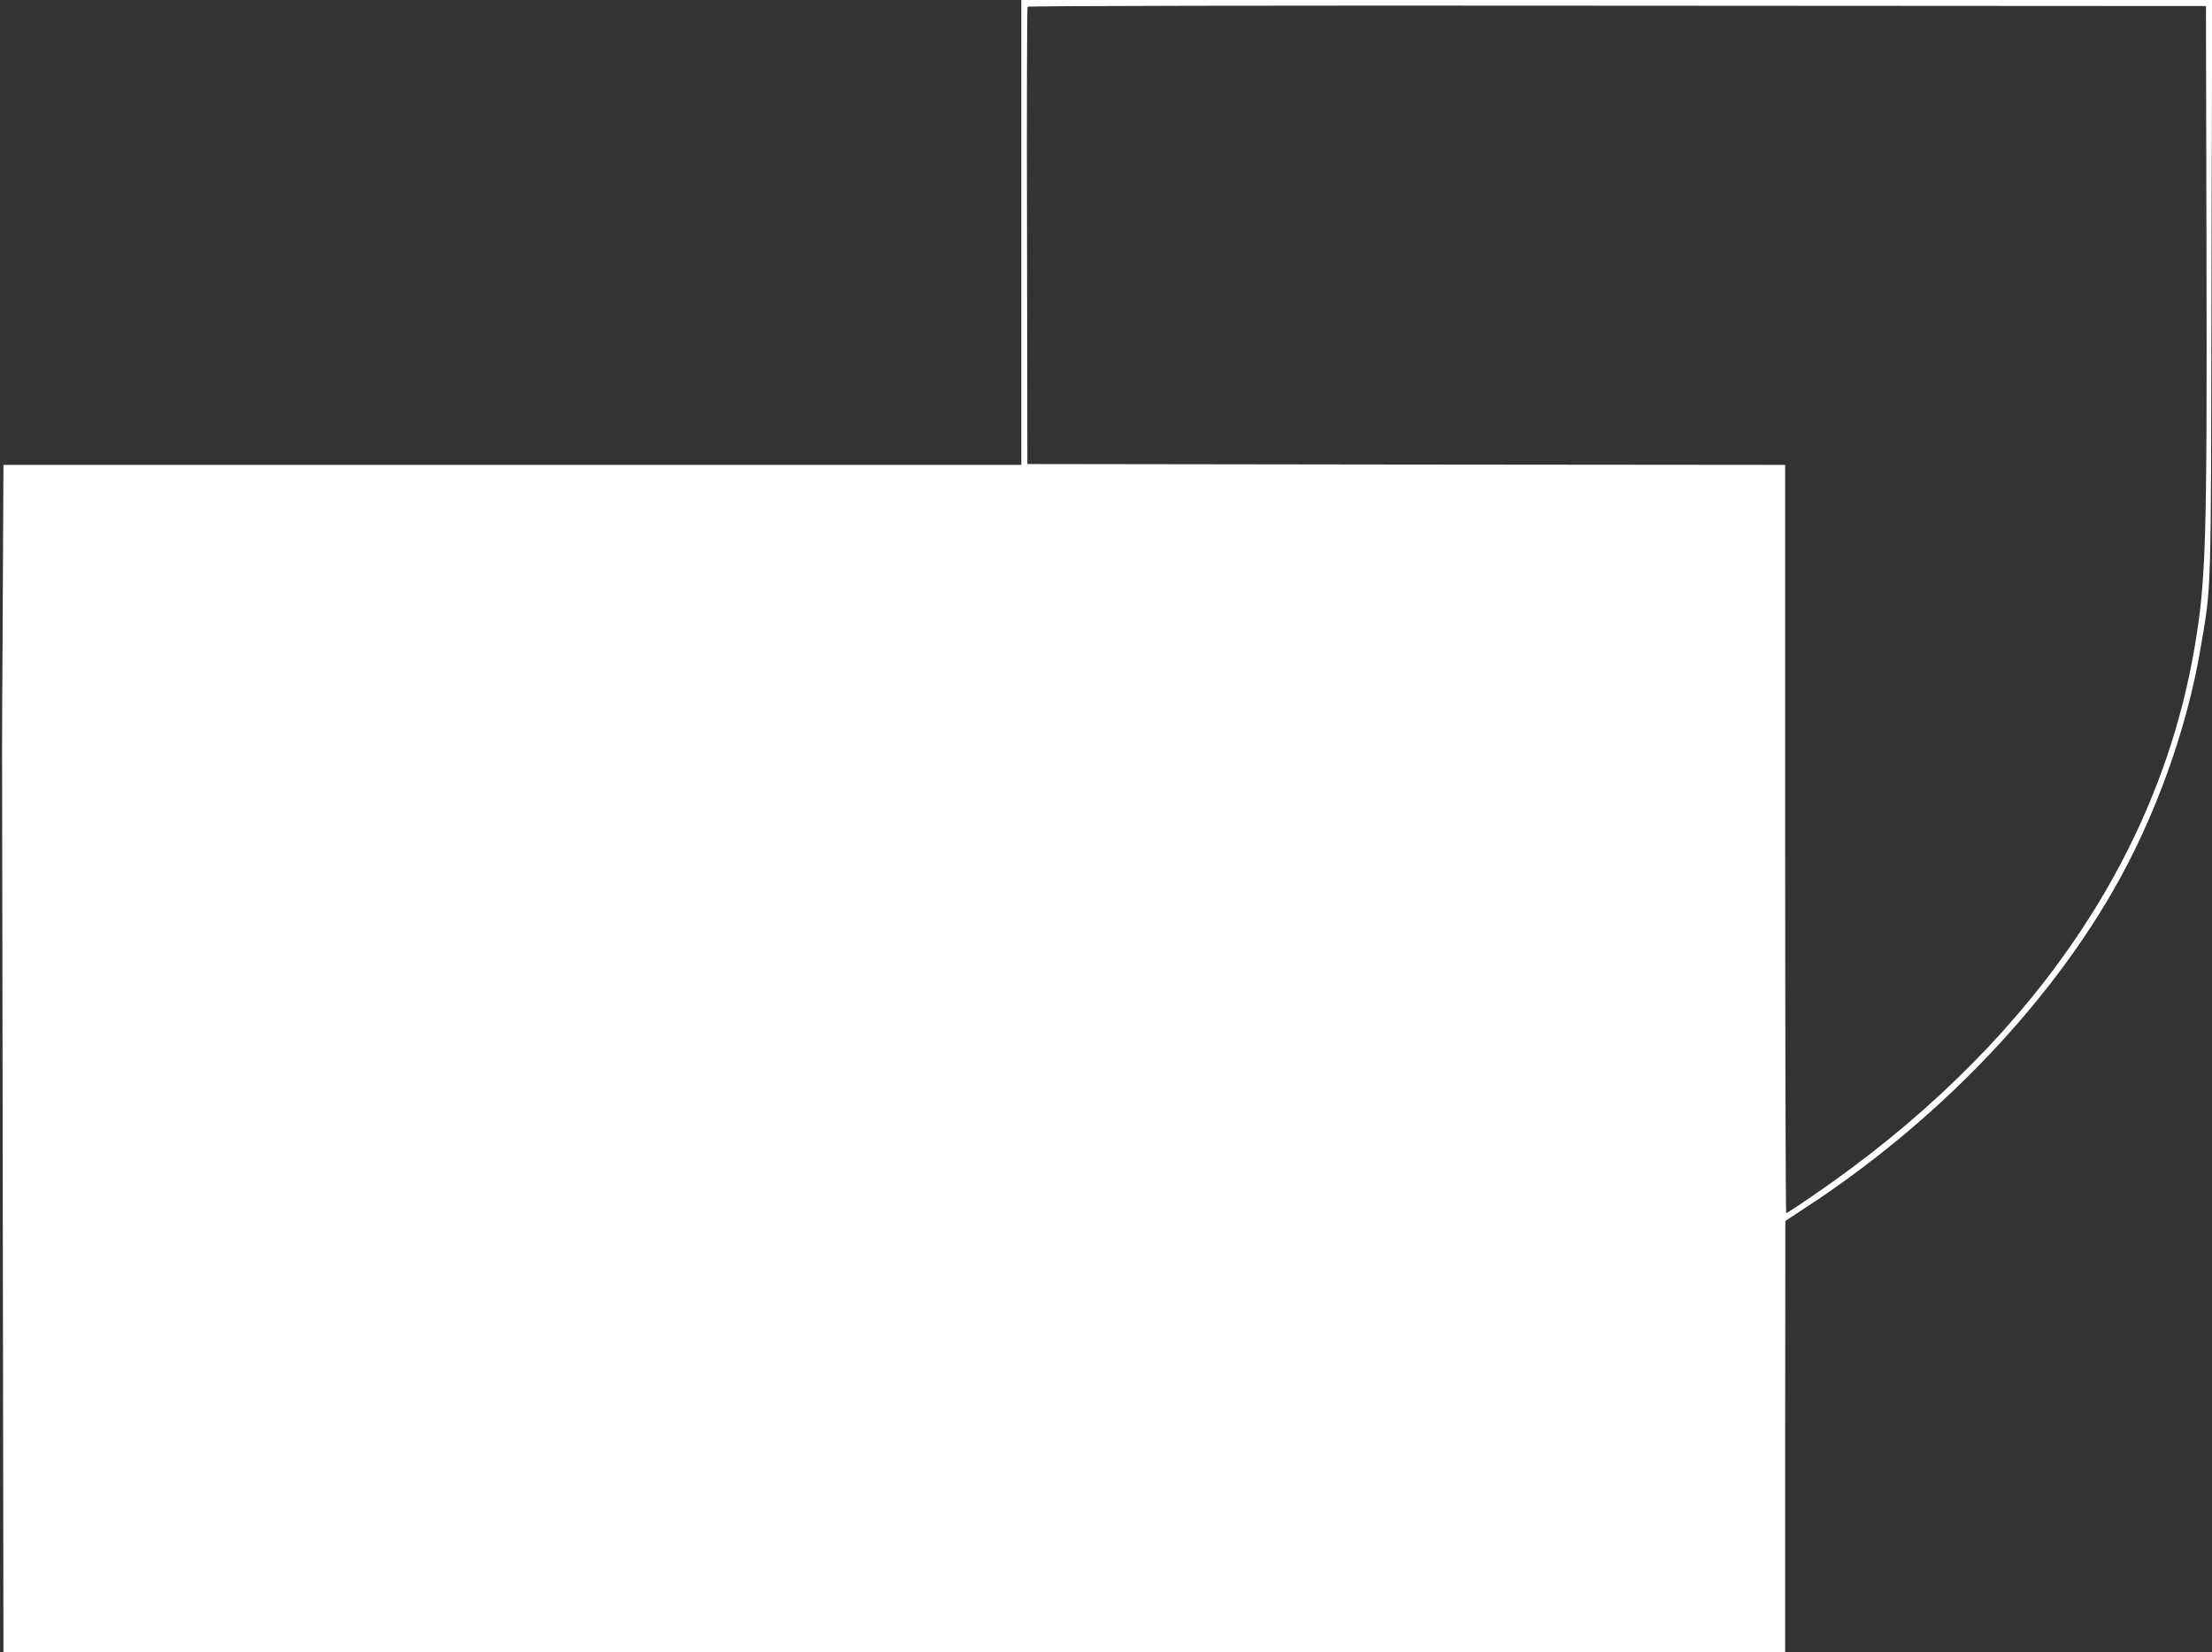
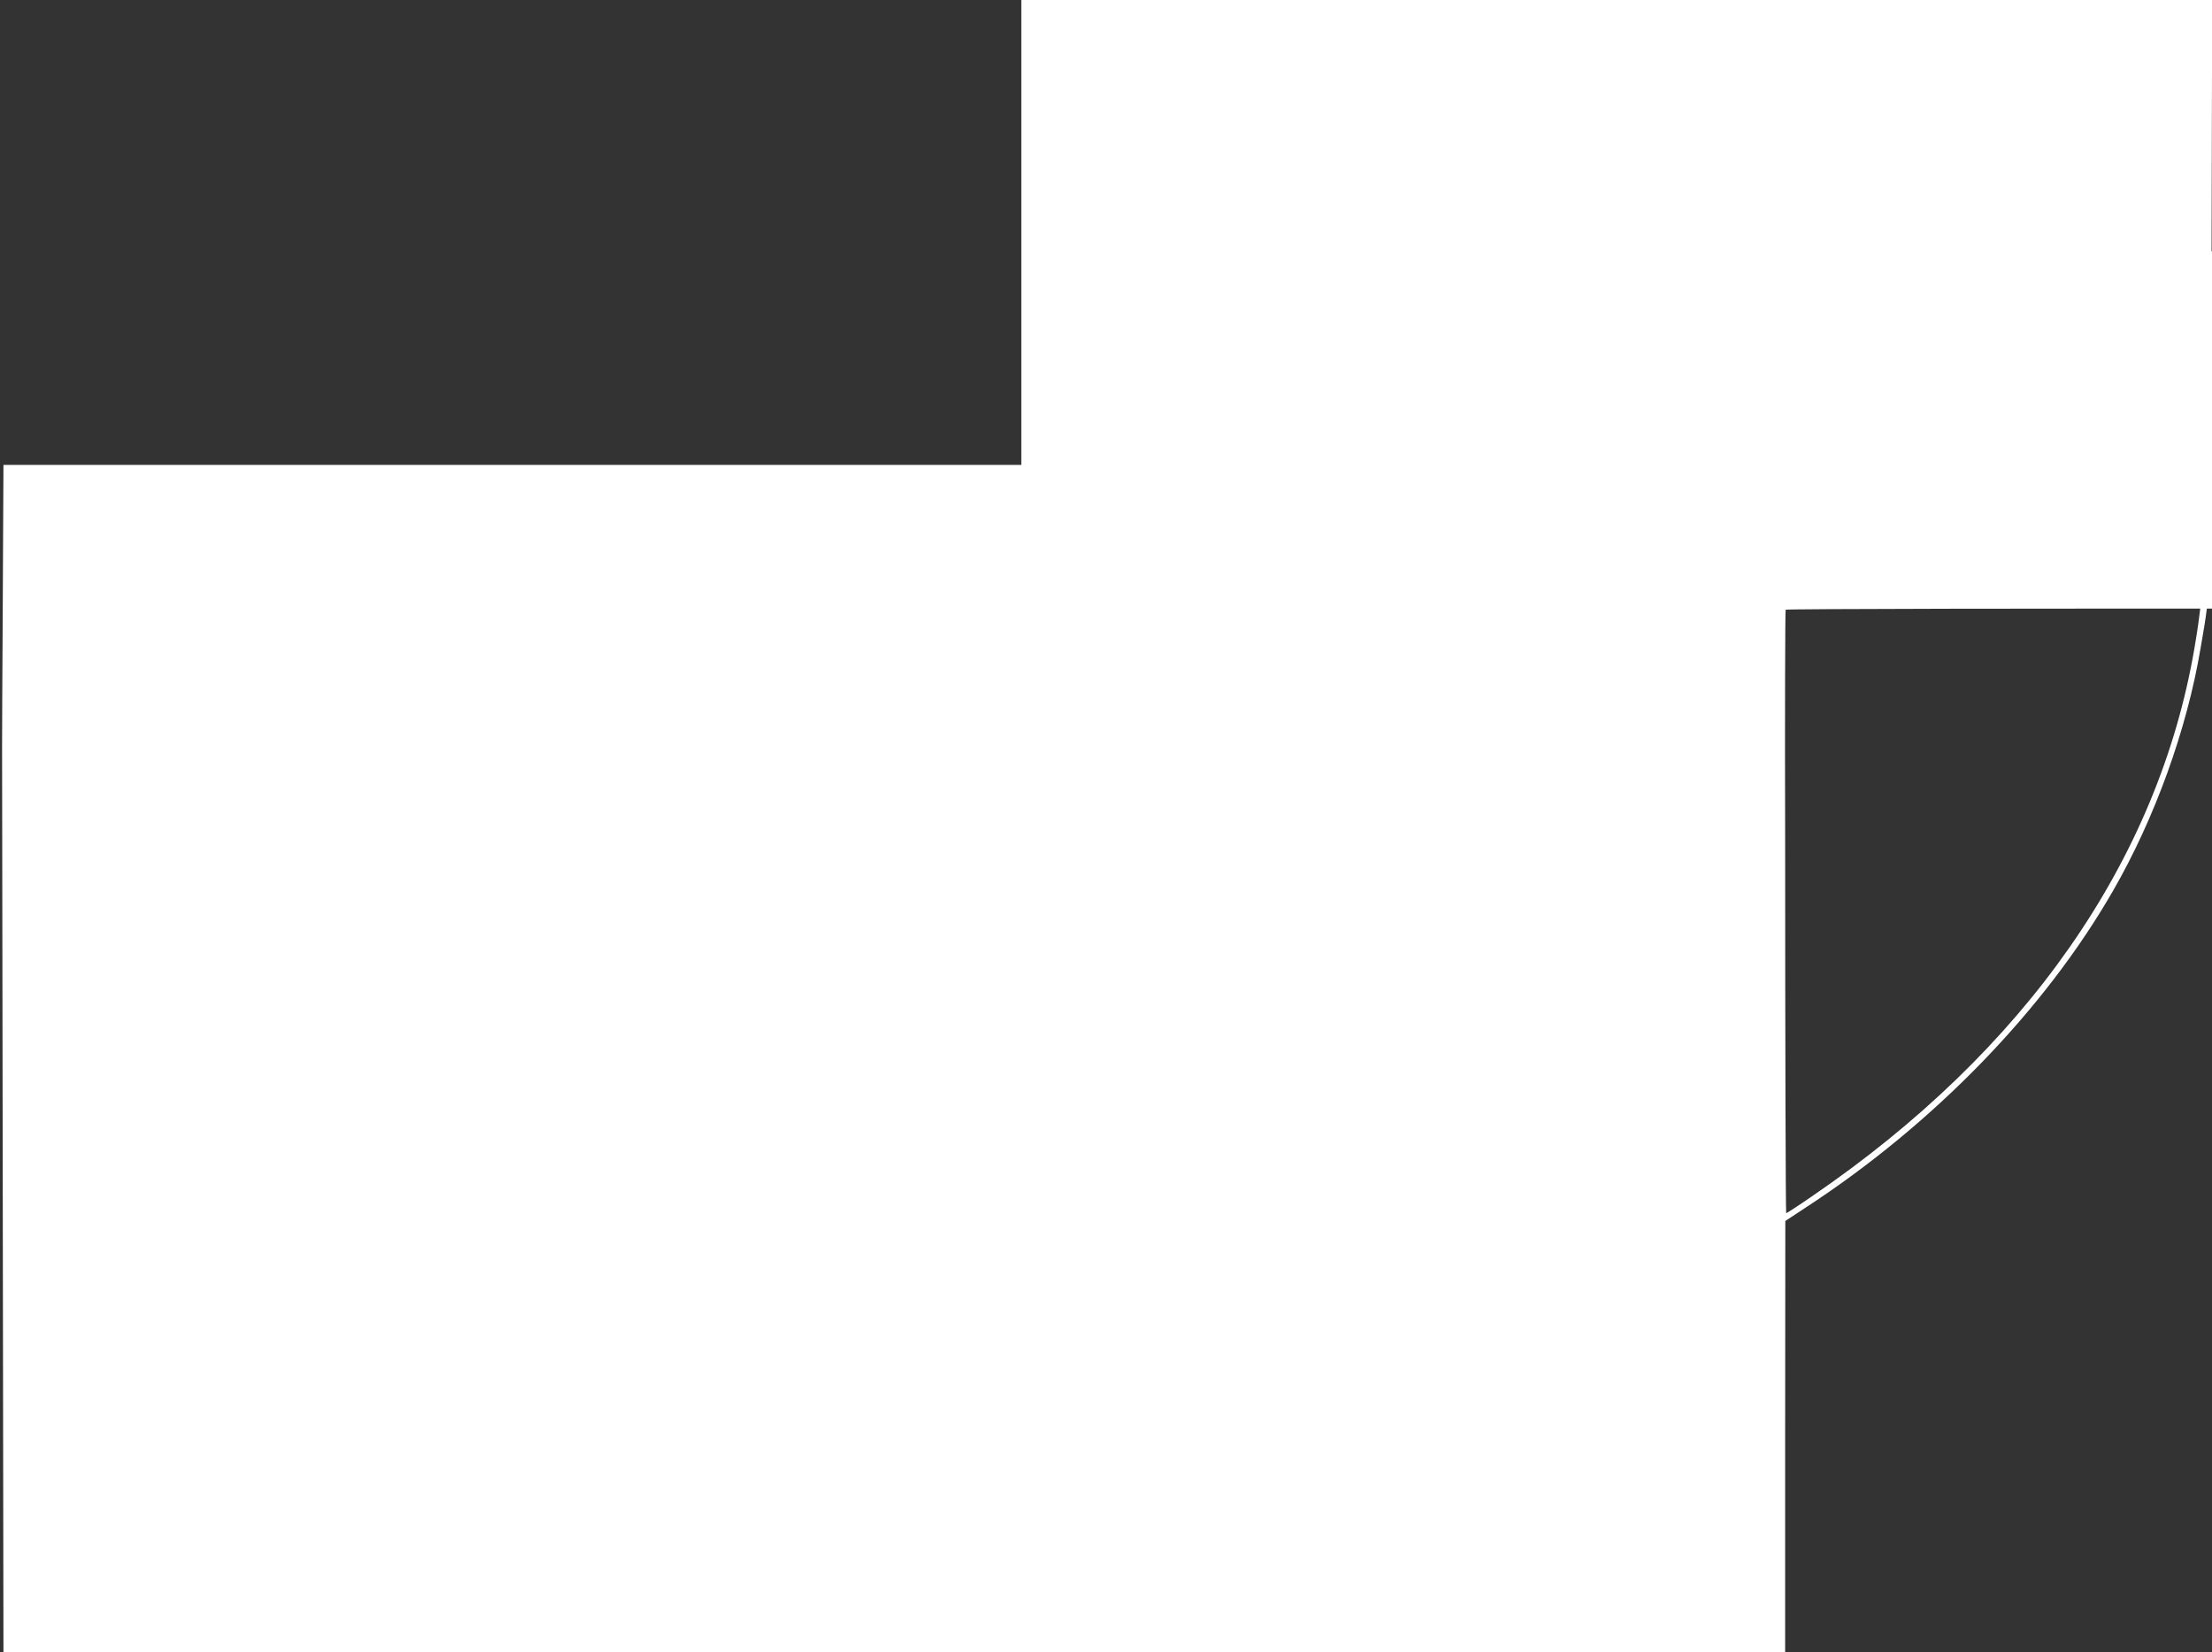
<svg xmlns="http://www.w3.org/2000/svg" version="1.0" width="1280pt" height="956pt" viewBox="0 0 1280 956" preserveAspectRatio="xMidYMid meet">
  <rect x="0" y="0" width="1280" height="956" fill="#333333" stroke="none" />
  <g transform="translate(0,956) scale(0.1,-0.1)" fill="#ffffff" stroke="none">
-     <path d="M5910 8215 l0 -1345 -2945 0 -2945 0 -4 -802 c-3 -442 -4 -819 -4 -838 0 -19 2 -1204 4 -2633 l4 -2597 5155 0 5155 0 0 1248 1 1247 120 79 c741 484 1380 1143 1776 1831 242 420 428 934 507 1405 63 369 60 270 63 2088 l4 1662 -3446 0 -3445 0 0 -1345z m6858 -85 c4 -1717 -3 -1929 -69 -2317 -209 -1230 -977 -2331 -2215 -3176 -78 -54 -145 -97 -148 -97 -3 0 -6 974 -6 2165 l0 2165 -2192 2 -2193 3 -2 1319 c-2 725 0 1322 3 1327 3 5 1411 8 3412 6 l3407 -2 3 -1395z" />
+     <path d="M5910 8215 l0 -1345 -2945 0 -2945 0 -4 -802 c-3 -442 -4 -819 -4 -838 0 -19 2 -1204 4 -2633 l4 -2597 5155 0 5155 0 0 1248 1 1247 120 79 c741 484 1380 1143 1776 1831 242 420 428 934 507 1405 63 369 60 270 63 2088 l4 1662 -3446 0 -3445 0 0 -1345z m6858 -85 c4 -1717 -3 -1929 -69 -2317 -209 -1230 -977 -2331 -2215 -3176 -78 -54 -145 -97 -148 -97 -3 0 -6 974 -6 2165 c-2 725 0 1322 3 1327 3 5 1411 8 3412 6 l3407 -2 3 -1395z" />
  </g>
</svg>